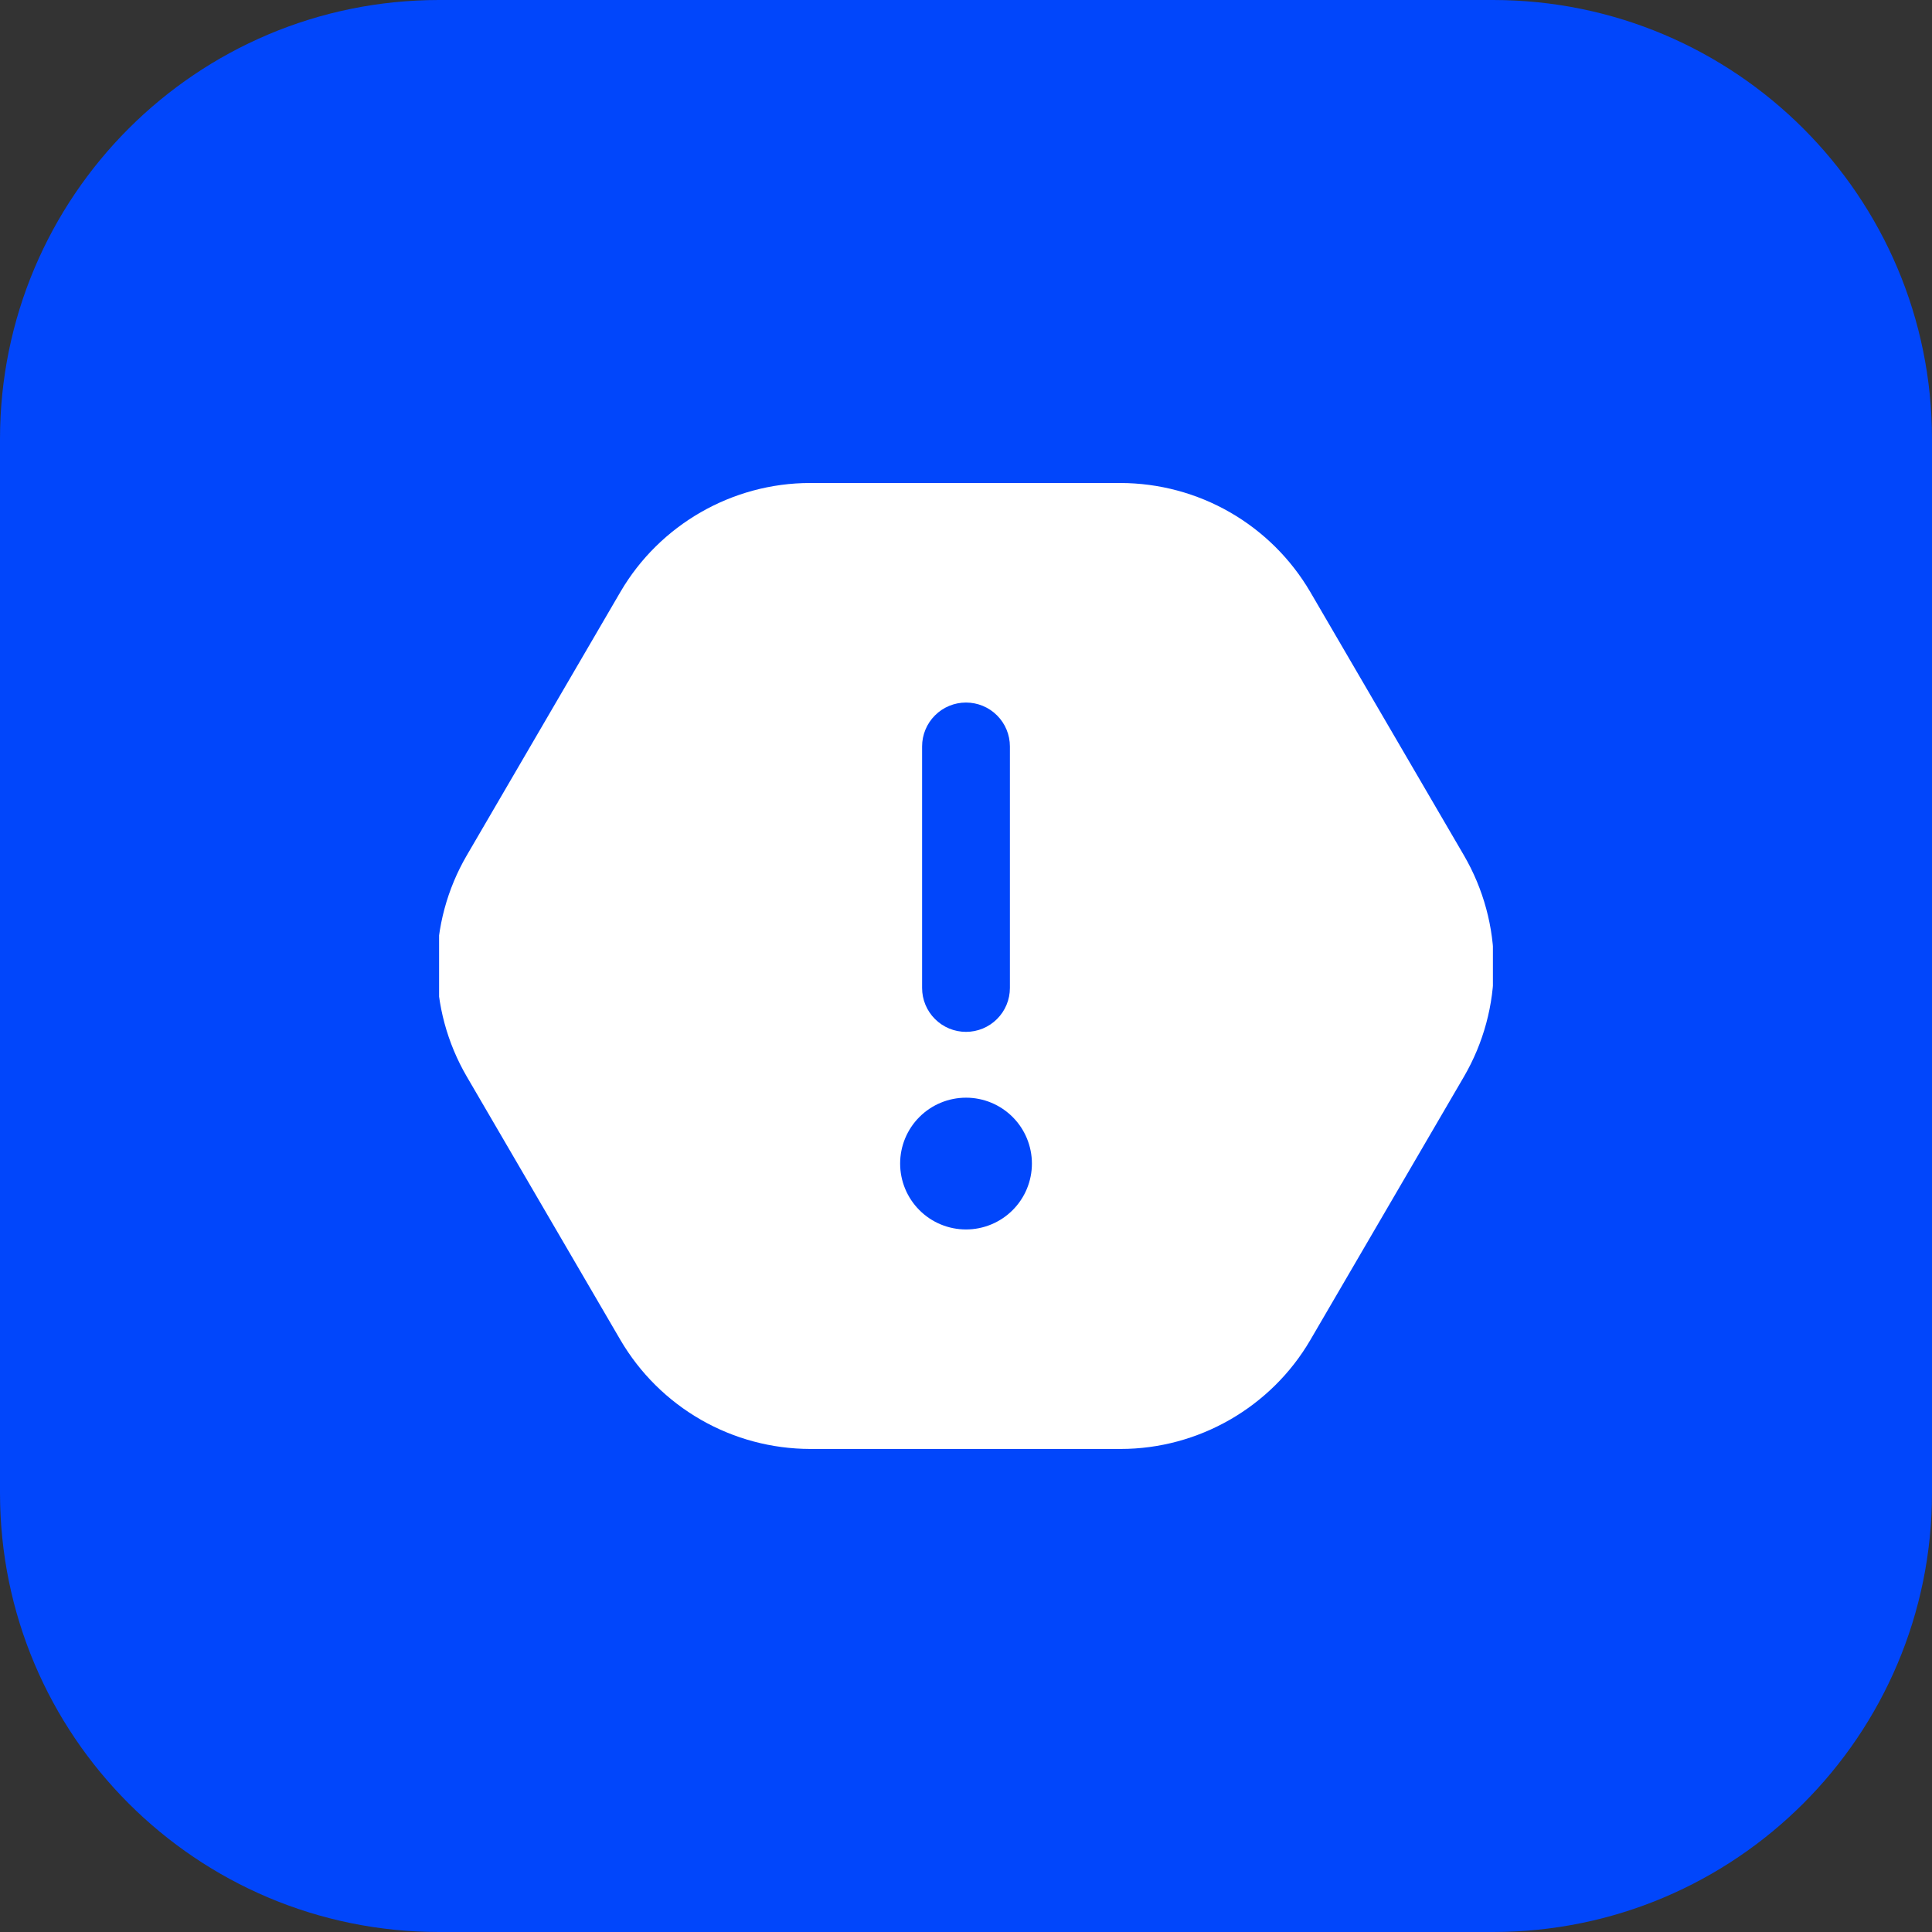
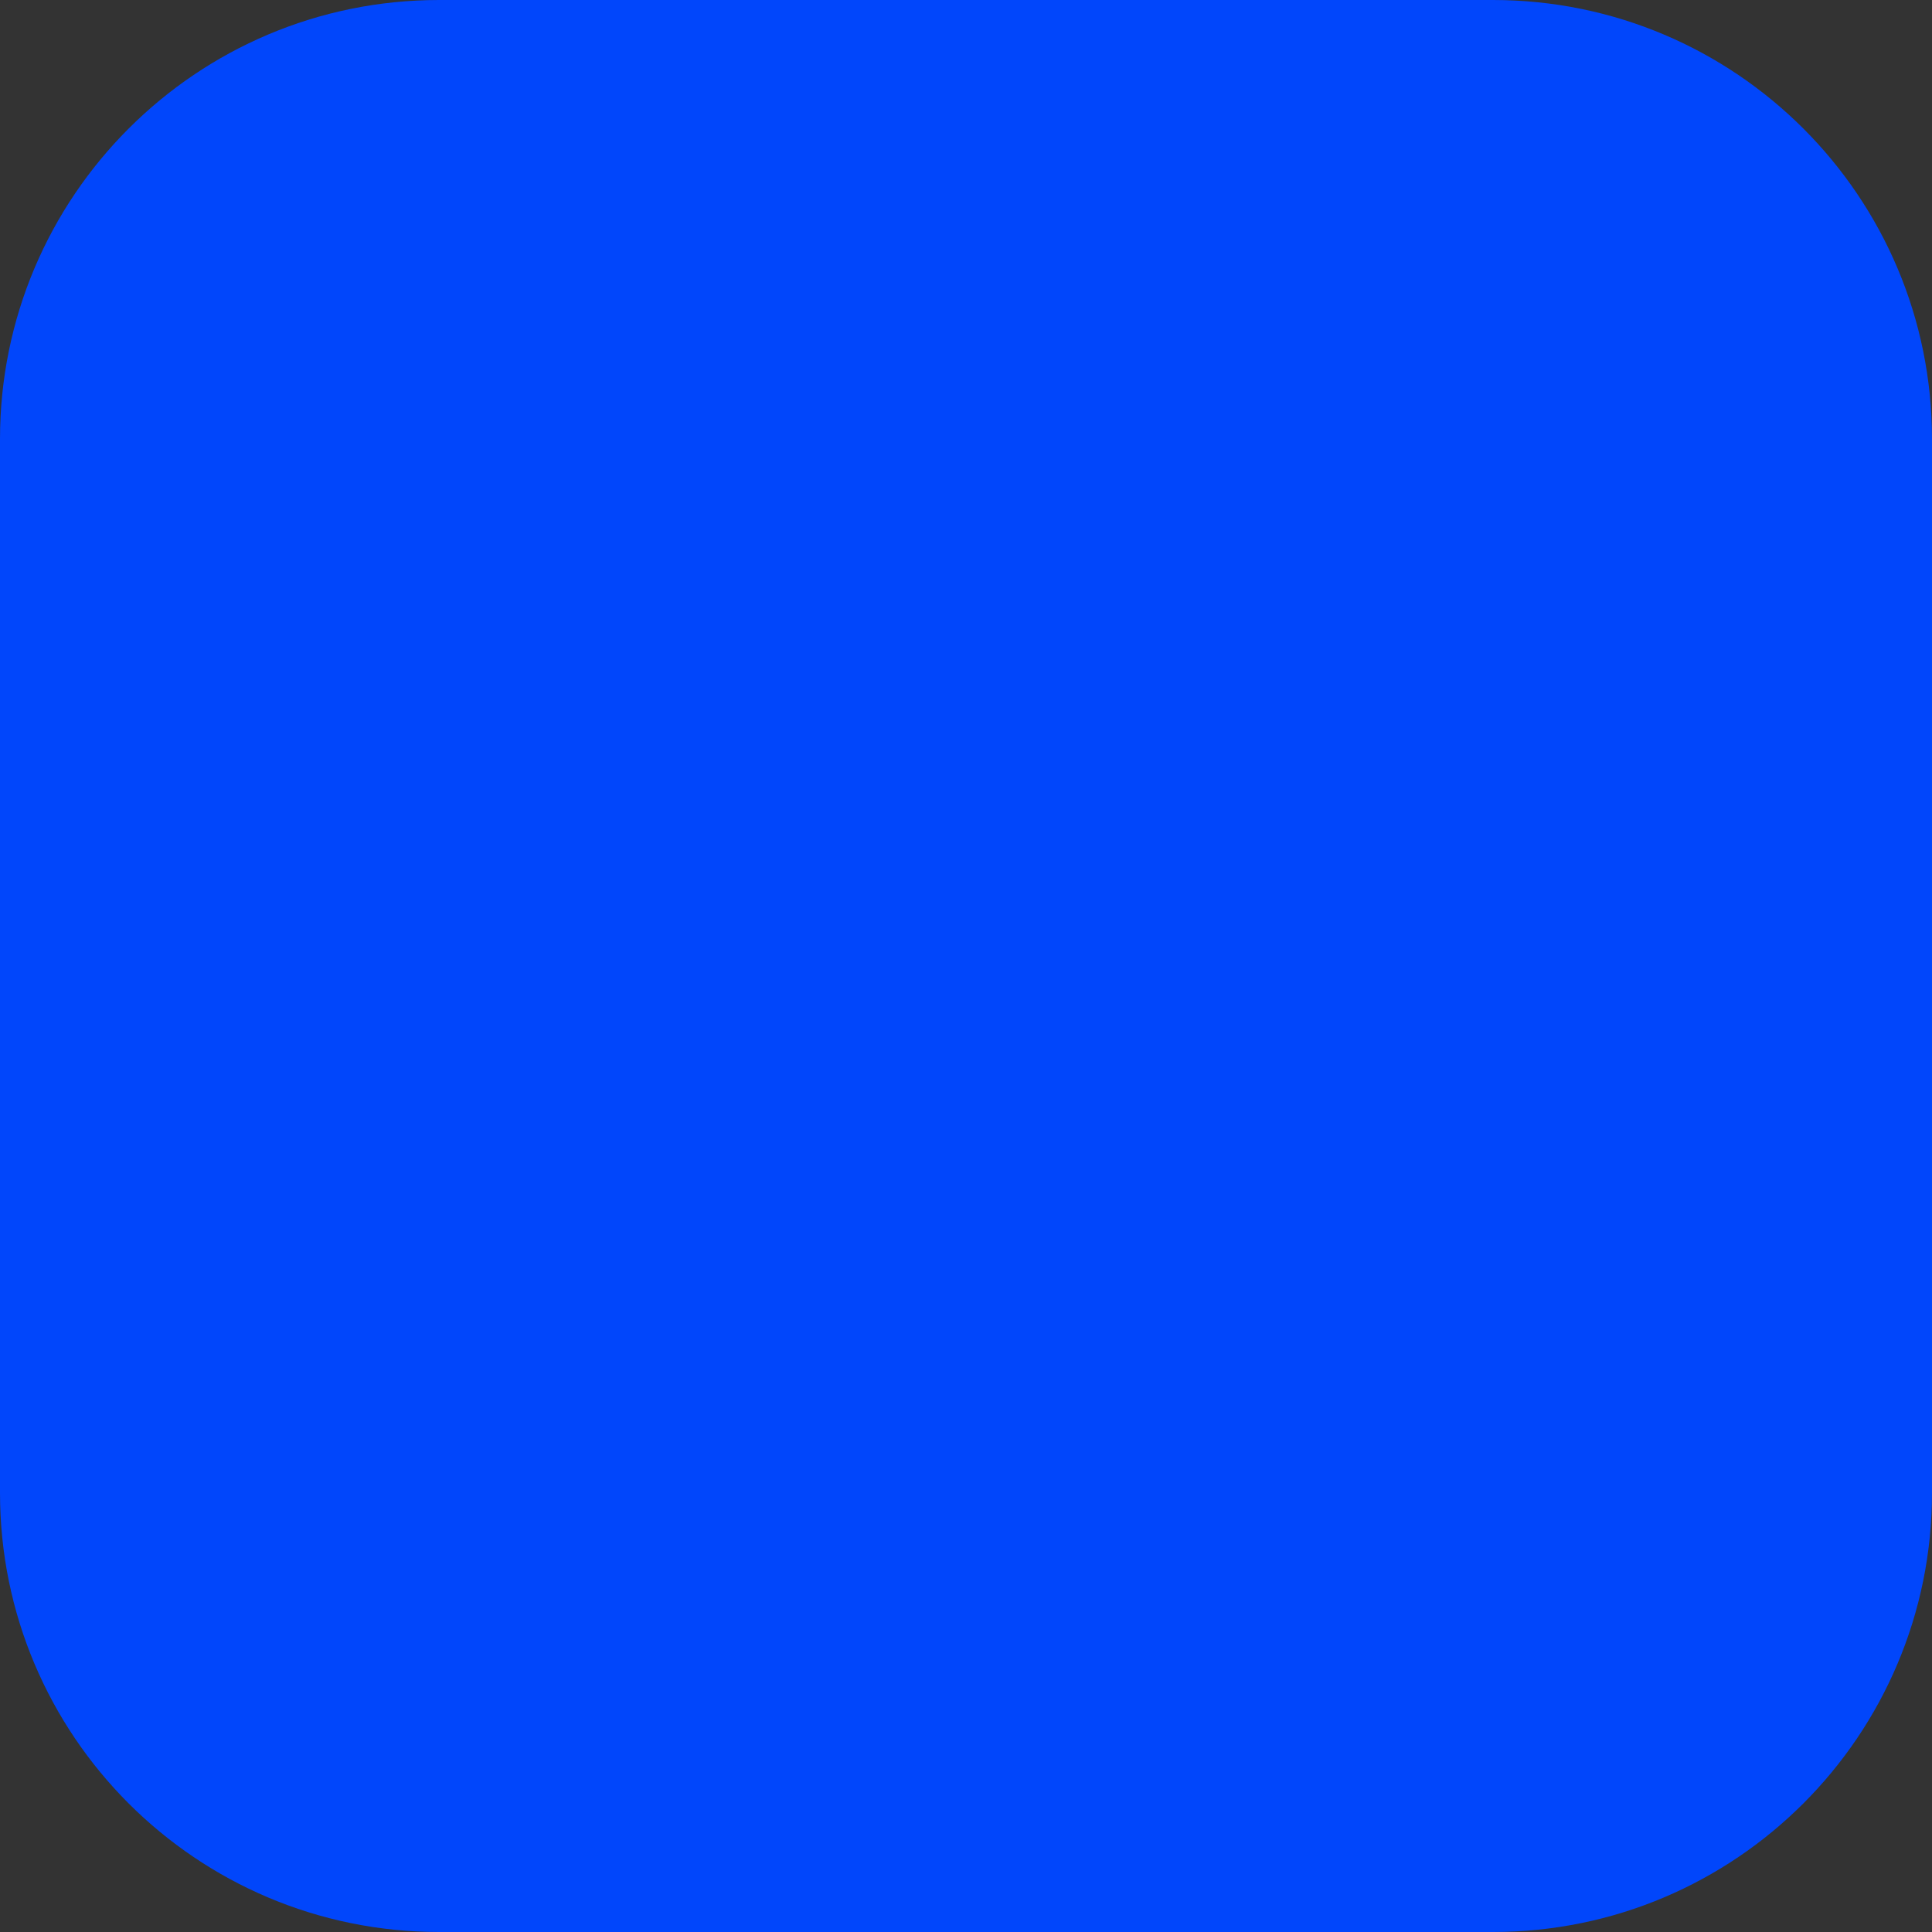
<svg xmlns="http://www.w3.org/2000/svg" width="44" height="44" viewBox="0 0 44 44" fill="none">
  <rect x="0" y="0" width="44" height="44" fill="#333333" stroke="none" />
  <g clip-path="url(#clip0_157_37)">
    <path d="M34 0H10C4.477 0 0 4.477 0 10V34C0 39.523 4.477 44 10 44H34C39.523 44 44 39.523 44 34V10C44 4.477 39.523 0 34 0Z" fill="#0146FB" />
    <g clip-path="url(#clip1_157_37)">
      <path d="M33.34 19.48L29.84 13.48C29.398 12.726 28.767 12.101 28.01 11.666C27.252 11.231 26.394 11.002 25.521 11H18.449C16.678 11 15.023 11.95 14.13 13.48L10.631 19.48C10.185 20.245 9.951 21.114 9.951 22C9.951 22.885 10.185 23.754 10.631 24.519L14.131 30.519C14.573 31.273 15.204 31.898 15.961 32.333C16.718 32.768 17.576 32.997 18.45 32.999H25.522C27.293 32.999 28.948 32.049 29.841 30.519L33.341 24.519C33.786 23.754 34.021 22.885 34.021 22C34.021 21.114 33.785 20.245 33.34 19.48ZM21 17C21 16.735 21.105 16.48 21.293 16.293C21.48 16.105 21.735 16 22 16C22.265 16 22.52 16.105 22.707 16.293C22.895 16.48 23 16.735 23 17V22.5C23 22.765 22.895 23.02 22.707 23.207C22.52 23.395 22.265 23.5 22 23.5C21.735 23.5 21.48 23.395 21.293 23.207C21.105 23.02 21 22.765 21 22.5V17ZM22 28C21.602 28 21.22 27.842 20.939 27.56C20.658 27.279 20.5 26.897 20.5 26.499C20.5 26.101 20.658 25.719 20.94 25.438C21.221 25.157 21.603 24.999 22.001 24.999C22.399 24.999 22.78 25.157 23.062 25.439C23.343 25.72 23.501 26.102 23.501 26.5C23.501 26.898 23.343 27.28 23.061 27.561C22.78 27.842 22.398 28 22 28Z" fill="white" />
    </g>
  </g>
  <defs>
    <clipPath id="clip0_157_37">
      <rect width="44" height="44" fill="white" />
    </clipPath>
    <clipPath id="clip1_157_37">
-       <rect width="24" height="24" fill="white" transform="translate(10 10)" />
-     </clipPath>
+       </clipPath>
  </defs>
</svg>